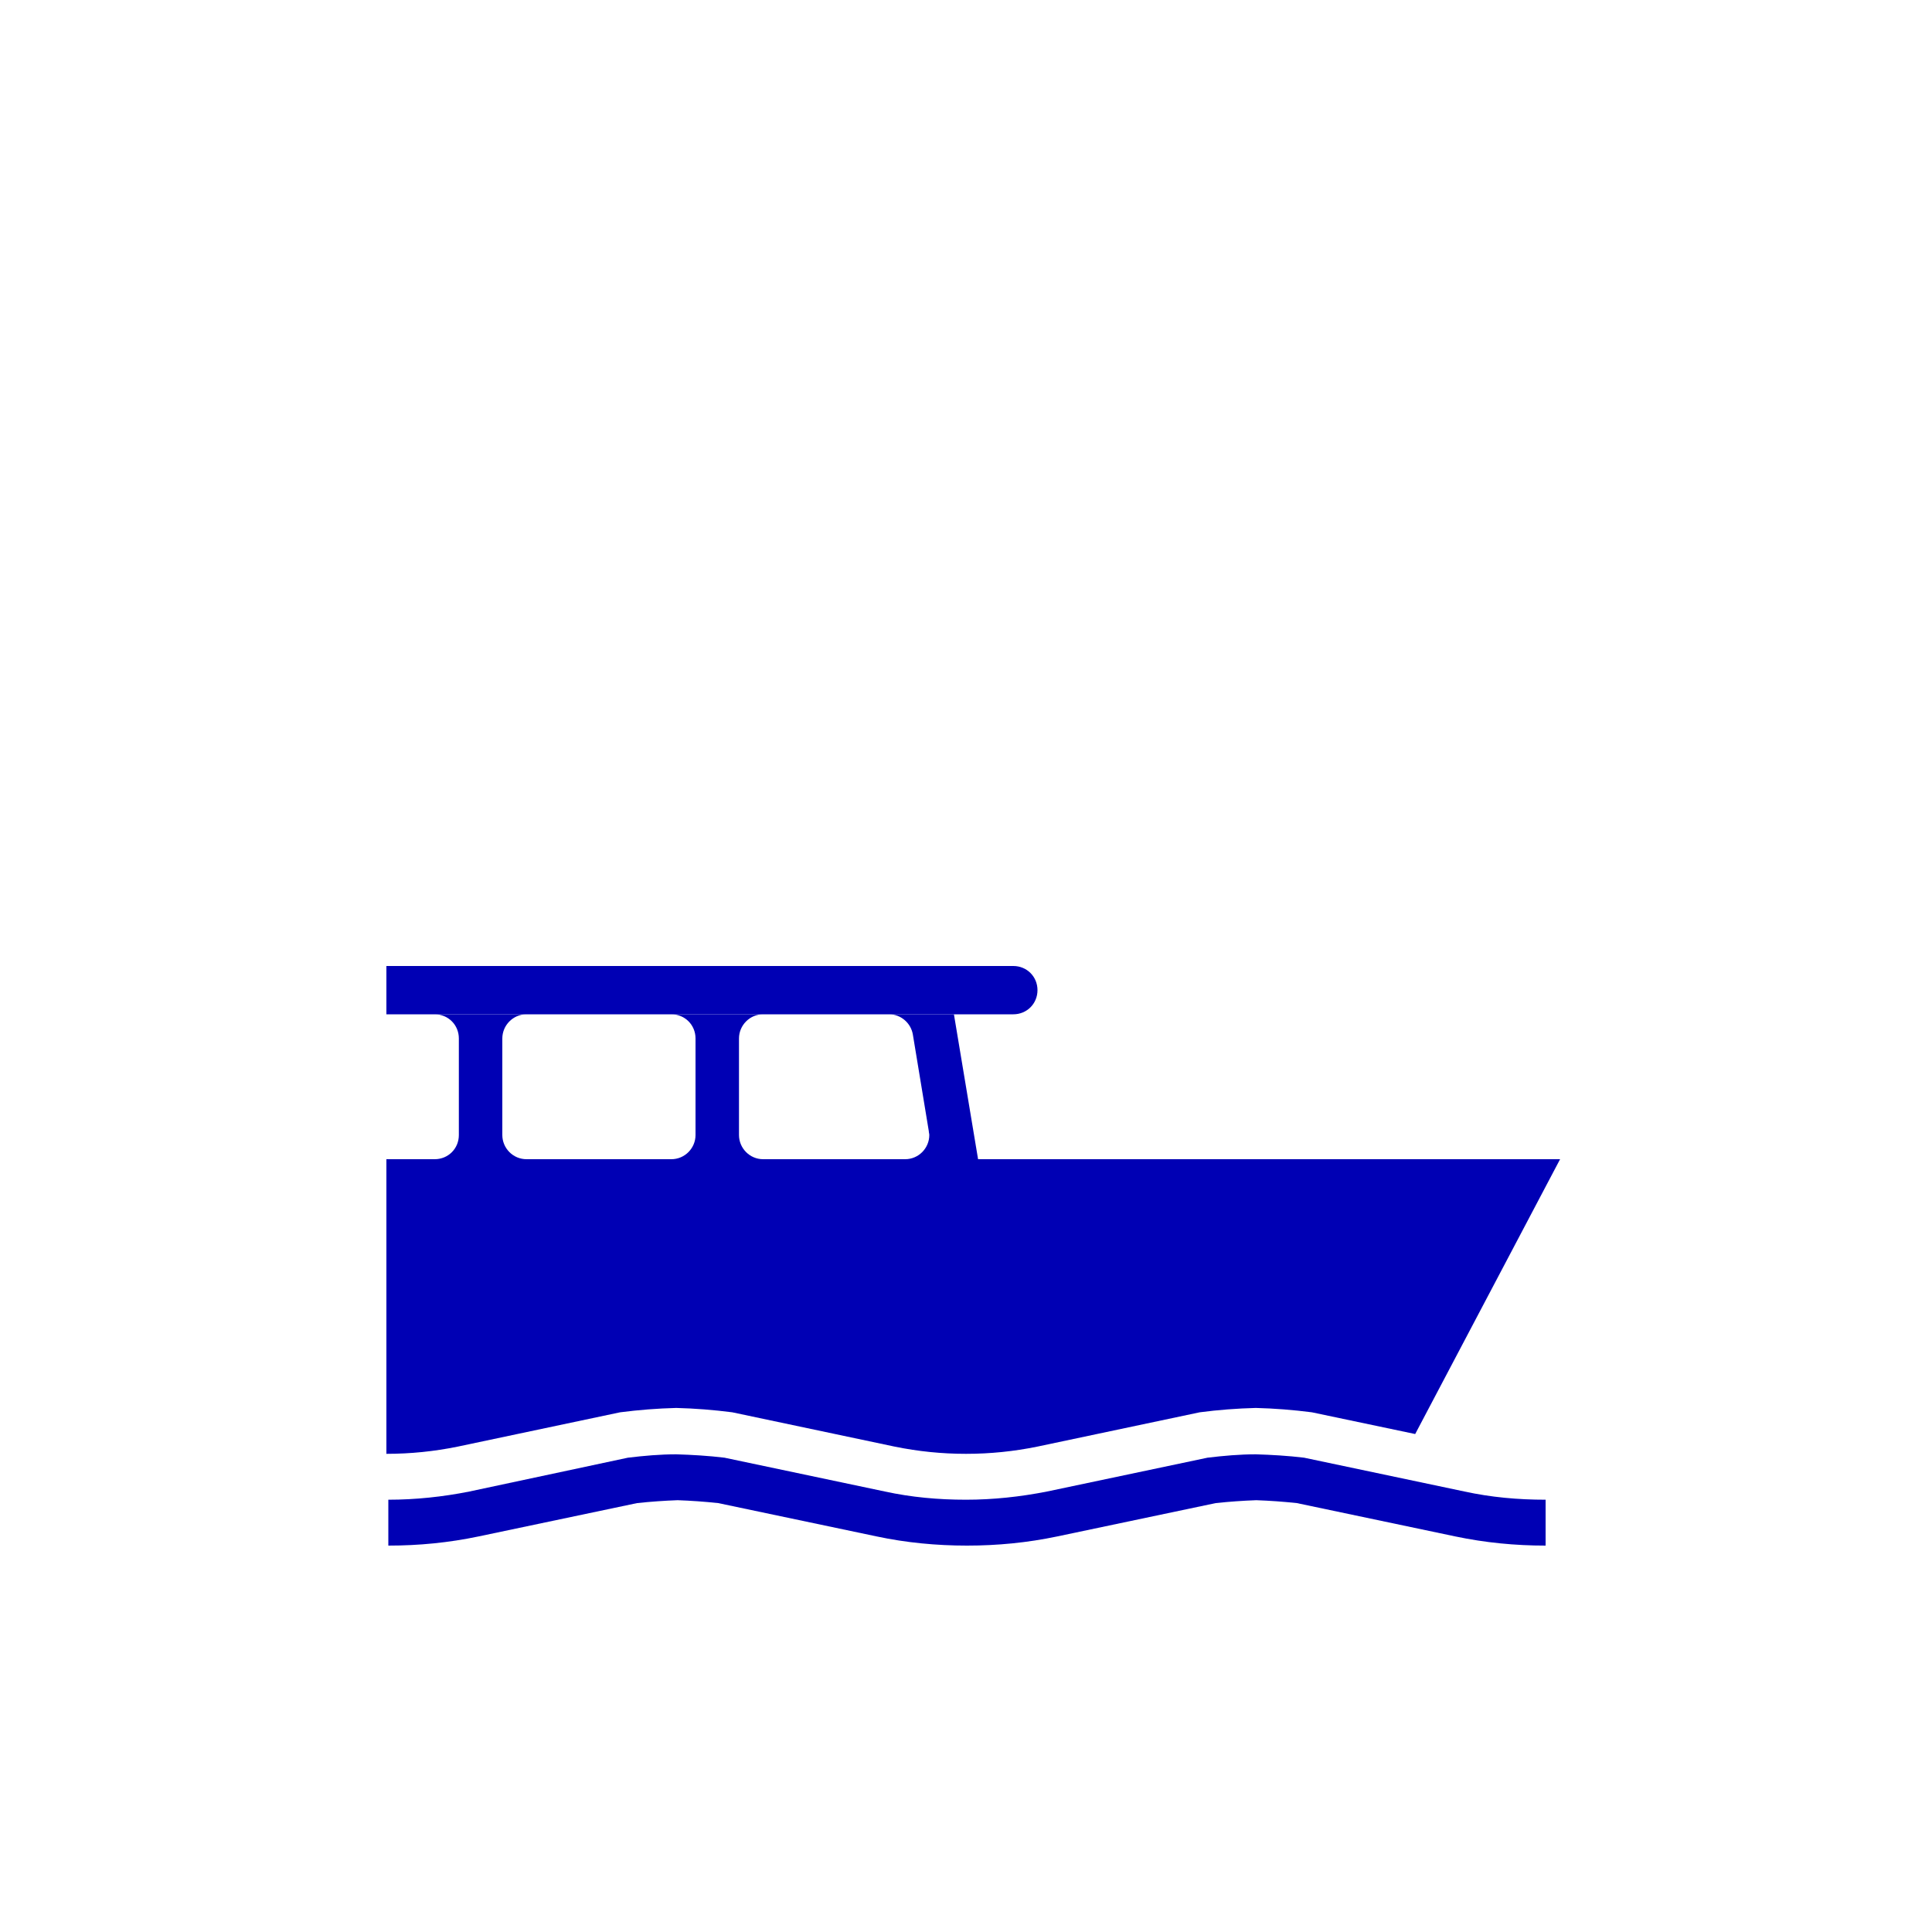
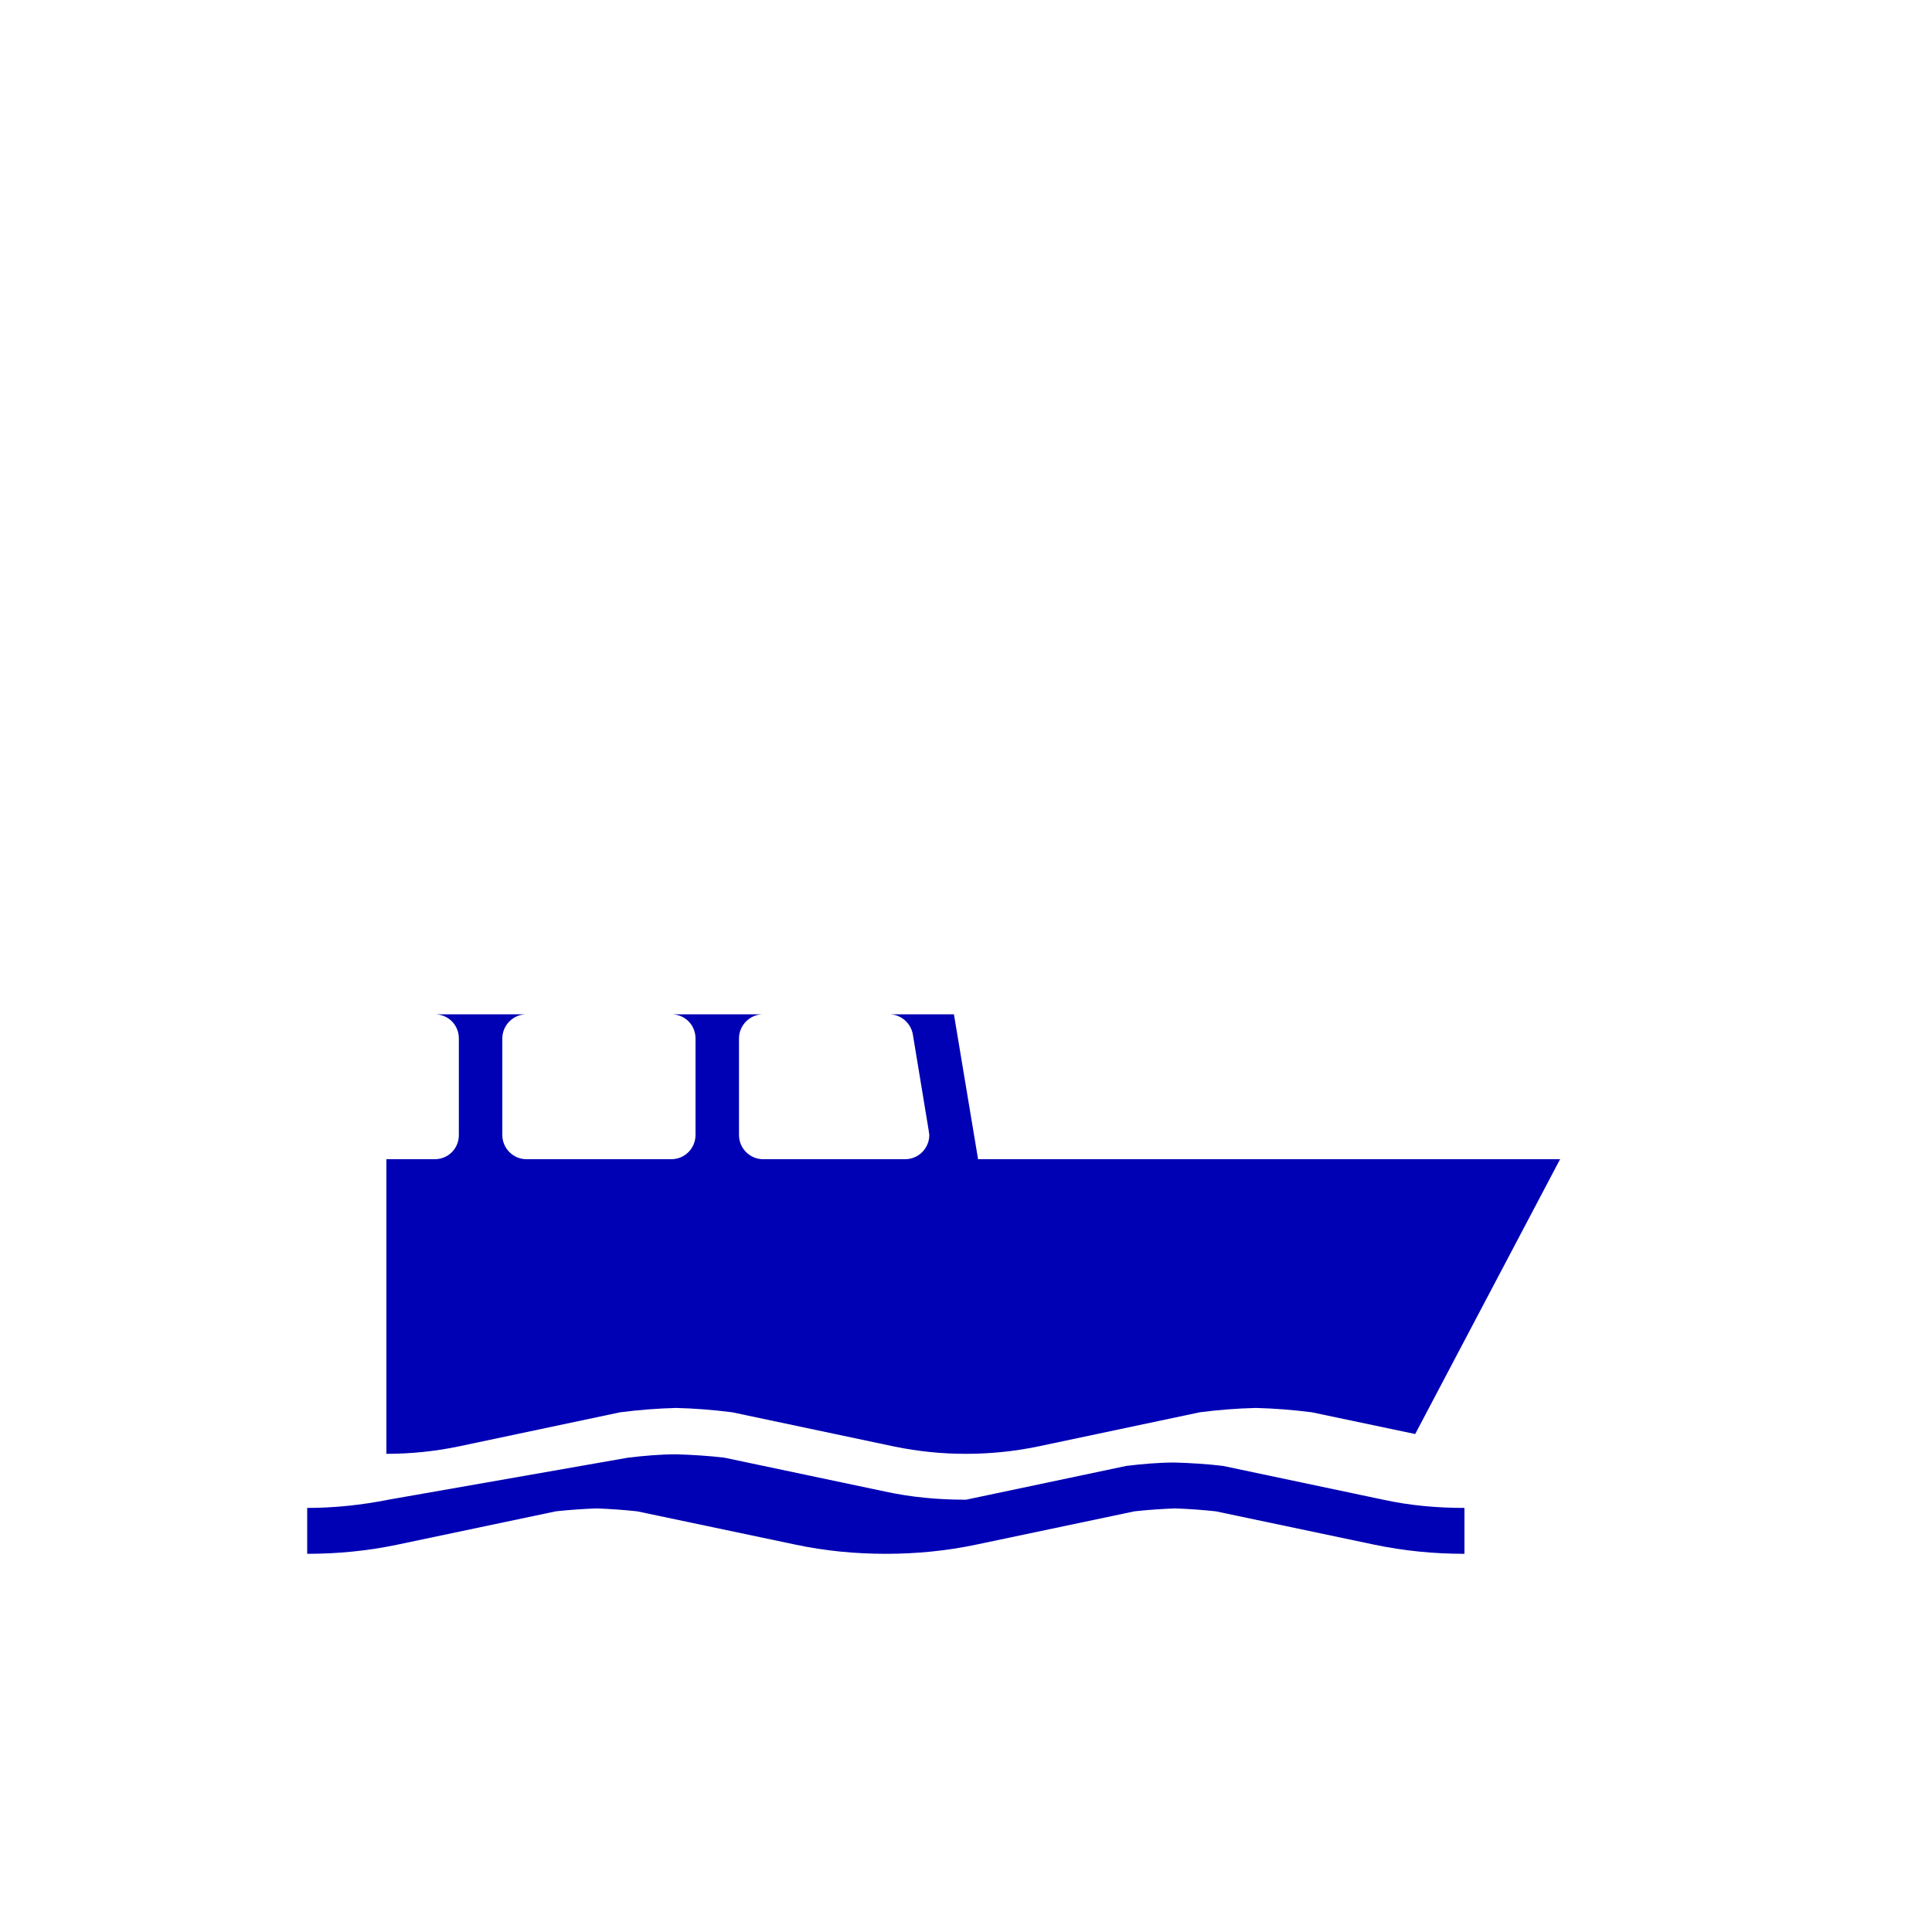
<svg xmlns="http://www.w3.org/2000/svg" version="1.1" id="Ebene_1" x="0px" y="0px" viewBox="0 0 400 400" style="enable-background:new 0 0 400 400;" xml:space="preserve">
  <style type="text/css">
	.st0{fill:#0000B4;}
</style>
  <g id="content_3_">
    <path class="st0" d="M80,210h10c2.8,0,5,2.2,5,5v20c0,2.8-2.2,5-5,5H80v61c5,0,9.9-0.5,14.8-1.5l33.6-7.1c3.9-0.5,7.7-0.8,11.6-0.9   c3.9,0.1,7.7,0.4,11.6,0.9l33.6,7.1c4.9,1,9.8,1.5,14.8,1.5c5,0,9.9-0.5,14.8-1.5l33.6-7.1c3.8-0.5,7.7-0.8,11.6-0.9   c3.9,0.1,7.7,0.4,11.6,0.9l21.4,4.5l30-56.9H202.5l-5-30l12.3,0 M153,235v-20c0-2.7,2.2-5,5-5h26.1c2.4,0,4.5,1.8,4.9,4.2l3.3,20   c0,0.3,0.1,0.5,0.1,0.8c0,2.7-2.2,5-5,5H158C155.2,240,153,237.7,153,235L153,235z M104,235v-20c0-2.7,2.2-5,5-5h30   c2.8,0,5,2.2,5,5v20c0,2.7-2.2,5-5,5h-30C106.2,240,104,237.7,104,235L104,235z" />
-     <path class="st0" d="M209.8,210c2.8,0,5-2.2,5-5s-2.2-5-5-5H80v10" />
-     <path class="st0" d="M130,301.8c3.3-0.4,6.7-0.7,10-0.7c3.3,0.1,6.7,0.3,10,0.7l33.2,7c5.5,1.2,11.1,1.7,16.8,1.7   c5.6,0,11.2-0.6,16.8-1.7l33.2-7c3.3-0.4,6.7-0.7,10-0.7c3.3,0.1,6.7,0.3,10,0.7l33.2,7c5.5,1.2,11.1,1.7,16.8,1.7v9.5   c-6.3,0-12.5-0.6-18.7-1.9l-32.8-6.9c-2.8-0.3-5.6-0.5-8.4-0.6c-2.8,0.1-5.6,0.3-8.4,0.6l-32.8,6.9c-6.2,1.3-12.4,1.9-18.7,1.9   c-6.3,0-12.6-0.6-18.7-1.9l-32.8-6.9c-2.8-0.3-5.6-0.5-8.4-0.6c-2.8,0.1-5.6,0.3-8.4,0.6l-32.8,6.9c-6.2,1.3-12.4,1.9-18.7,1.9   v-9.5c5.6,0,11.3-0.6,16.8-1.7L130,301.8L130,301.8z" />
+     <path class="st0" d="M130,301.8c3.3-0.4,6.7-0.7,10-0.7c3.3,0.1,6.7,0.3,10,0.7l33.2,7c5.5,1.2,11.1,1.7,16.8,1.7   l33.2-7c3.3-0.4,6.7-0.7,10-0.7c3.3,0.1,6.7,0.3,10,0.7l33.2,7c5.5,1.2,11.1,1.7,16.8,1.7v9.5   c-6.3,0-12.5-0.6-18.7-1.9l-32.8-6.9c-2.8-0.3-5.6-0.5-8.4-0.6c-2.8,0.1-5.6,0.3-8.4,0.6l-32.8,6.9c-6.2,1.3-12.4,1.9-18.7,1.9   c-6.3,0-12.6-0.6-18.7-1.9l-32.8-6.9c-2.8-0.3-5.6-0.5-8.4-0.6c-2.8,0.1-5.6,0.3-8.4,0.6l-32.8,6.9c-6.2,1.3-12.4,1.9-18.7,1.9   v-9.5c5.6,0,11.3-0.6,16.8-1.7L130,301.8L130,301.8z" />
  </g>
</svg>